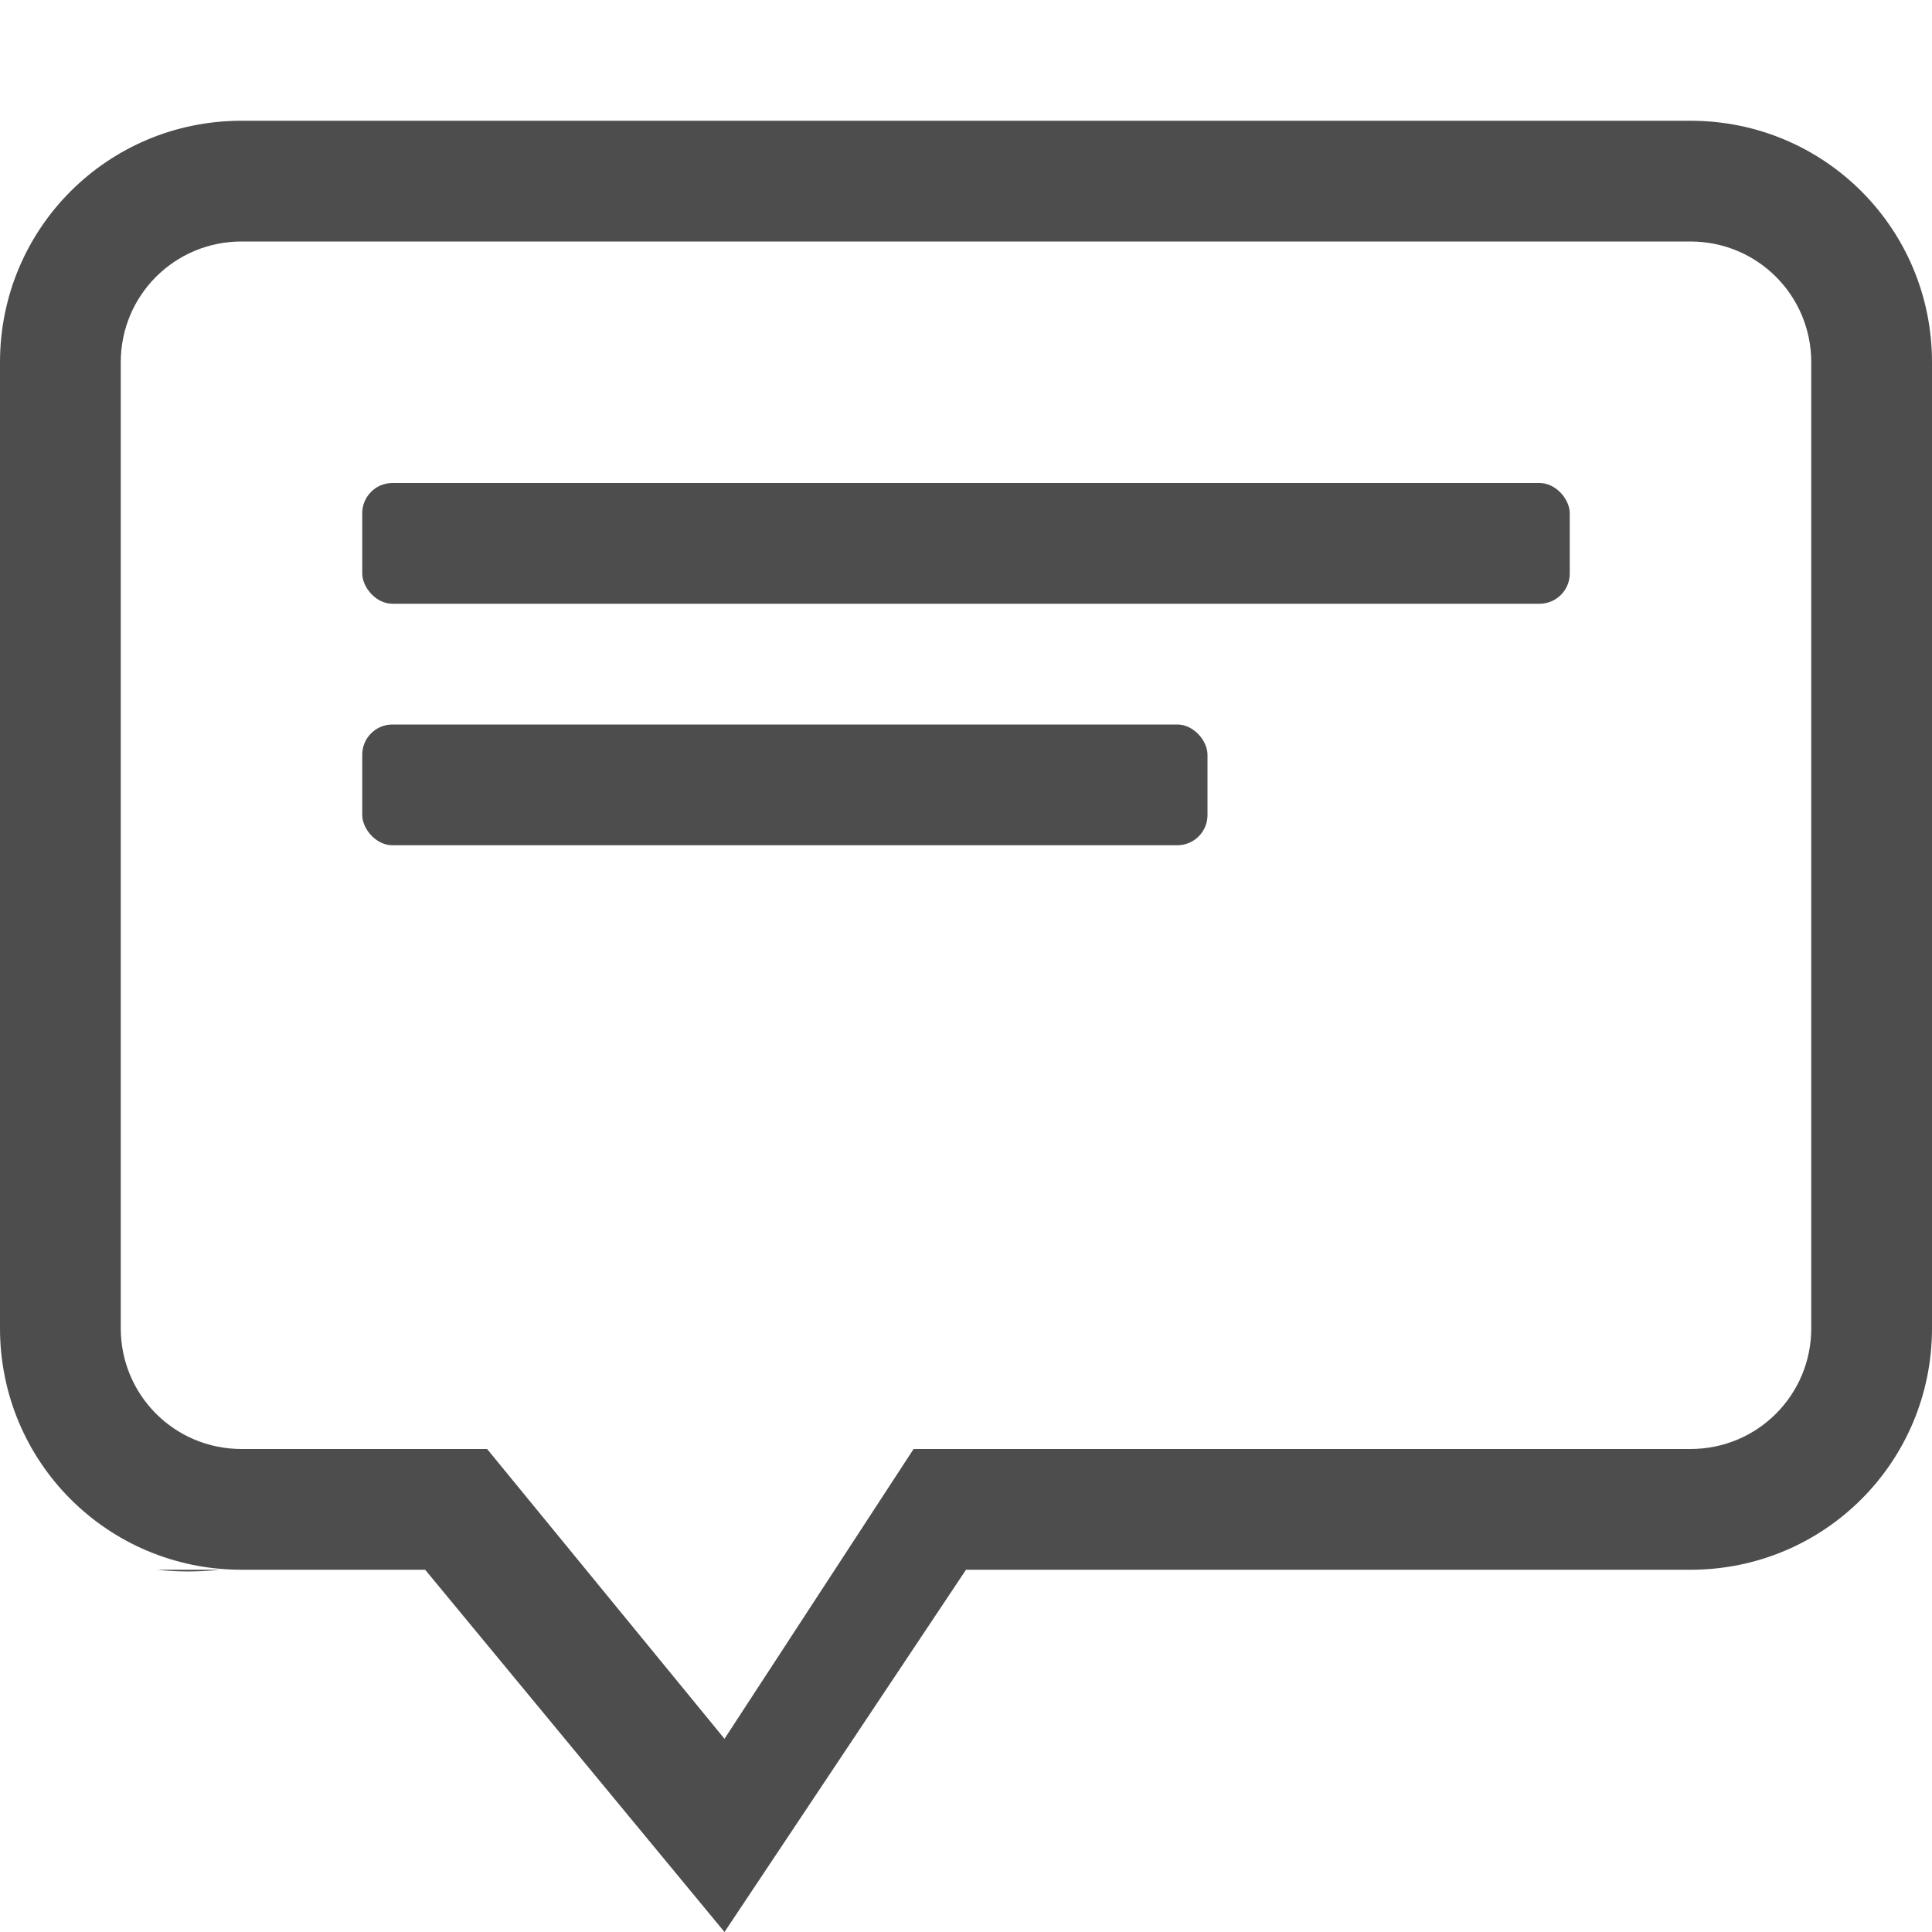
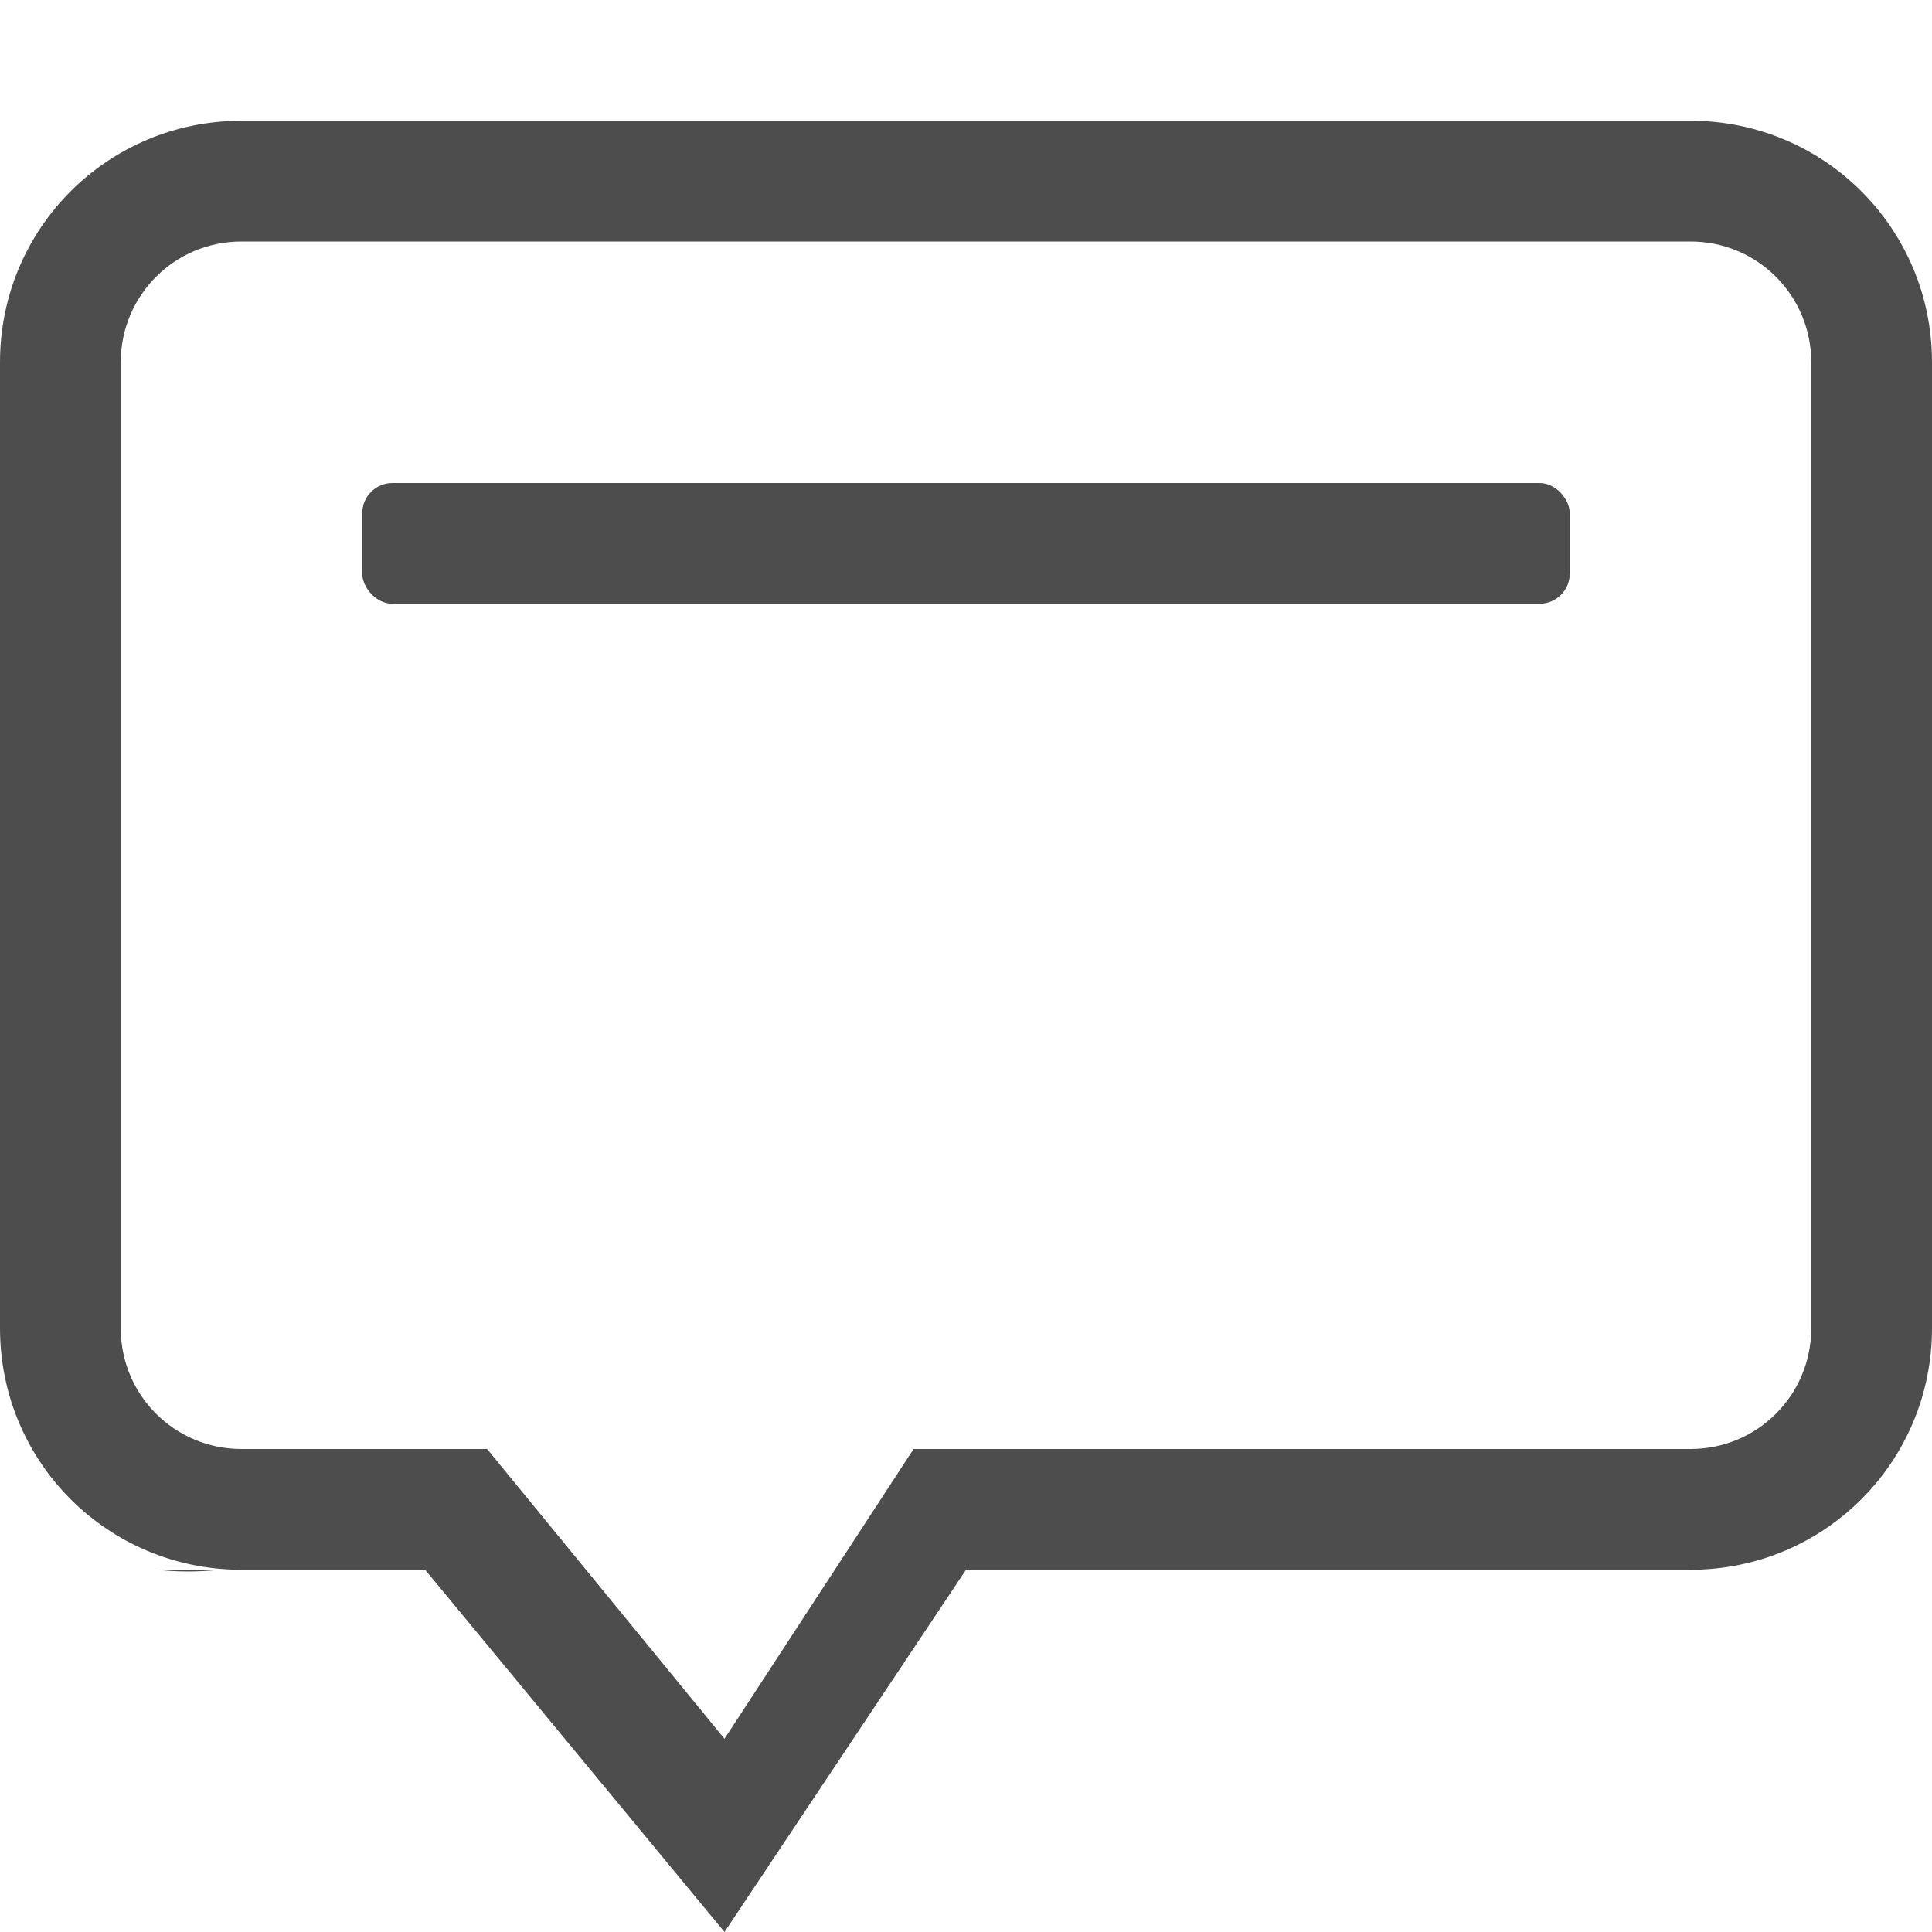
<svg xmlns="http://www.w3.org/2000/svg" width="16" height="16" version="1.1">
  <g transform="translate(-632,-260)">
    <path d="m 634,261 c -1.108,0 -2,0.892 -2,2 v 8 c 0,1.108 0.892,2 2,2 h 1.521 l 2.479,3 2,-3 h 6 c 1.108,0 2,-0.892 2,-2 v -8 c 0,-1.108 -0.892,-2 -2,-2 z m 0,1 h 12 c 0.554,0 1,0.446 1,1 v 8 c 0,0.554 -0.446,1 -1,1 h -6.434 L 638,274.4 636.034,272 H 634 c -0.554,0 -1,-0.446 -1,-1 v -8 c 0,-0.554 0.446,-1 1,-1 z m -0.699,11 c 0.152,0.017 0.321,0.021 0.523,0 z" style="fill:#4d4d4d" />
    <rect style="fill:#4d4d4d" width="10" height="1" x="635" y="264" rx=".25" ry=".25" />
-     <rect style="fill:#4d4d4d" width="7" height="1" x="635" y="266" rx=".25" ry=".25" />
  </g>
</svg>